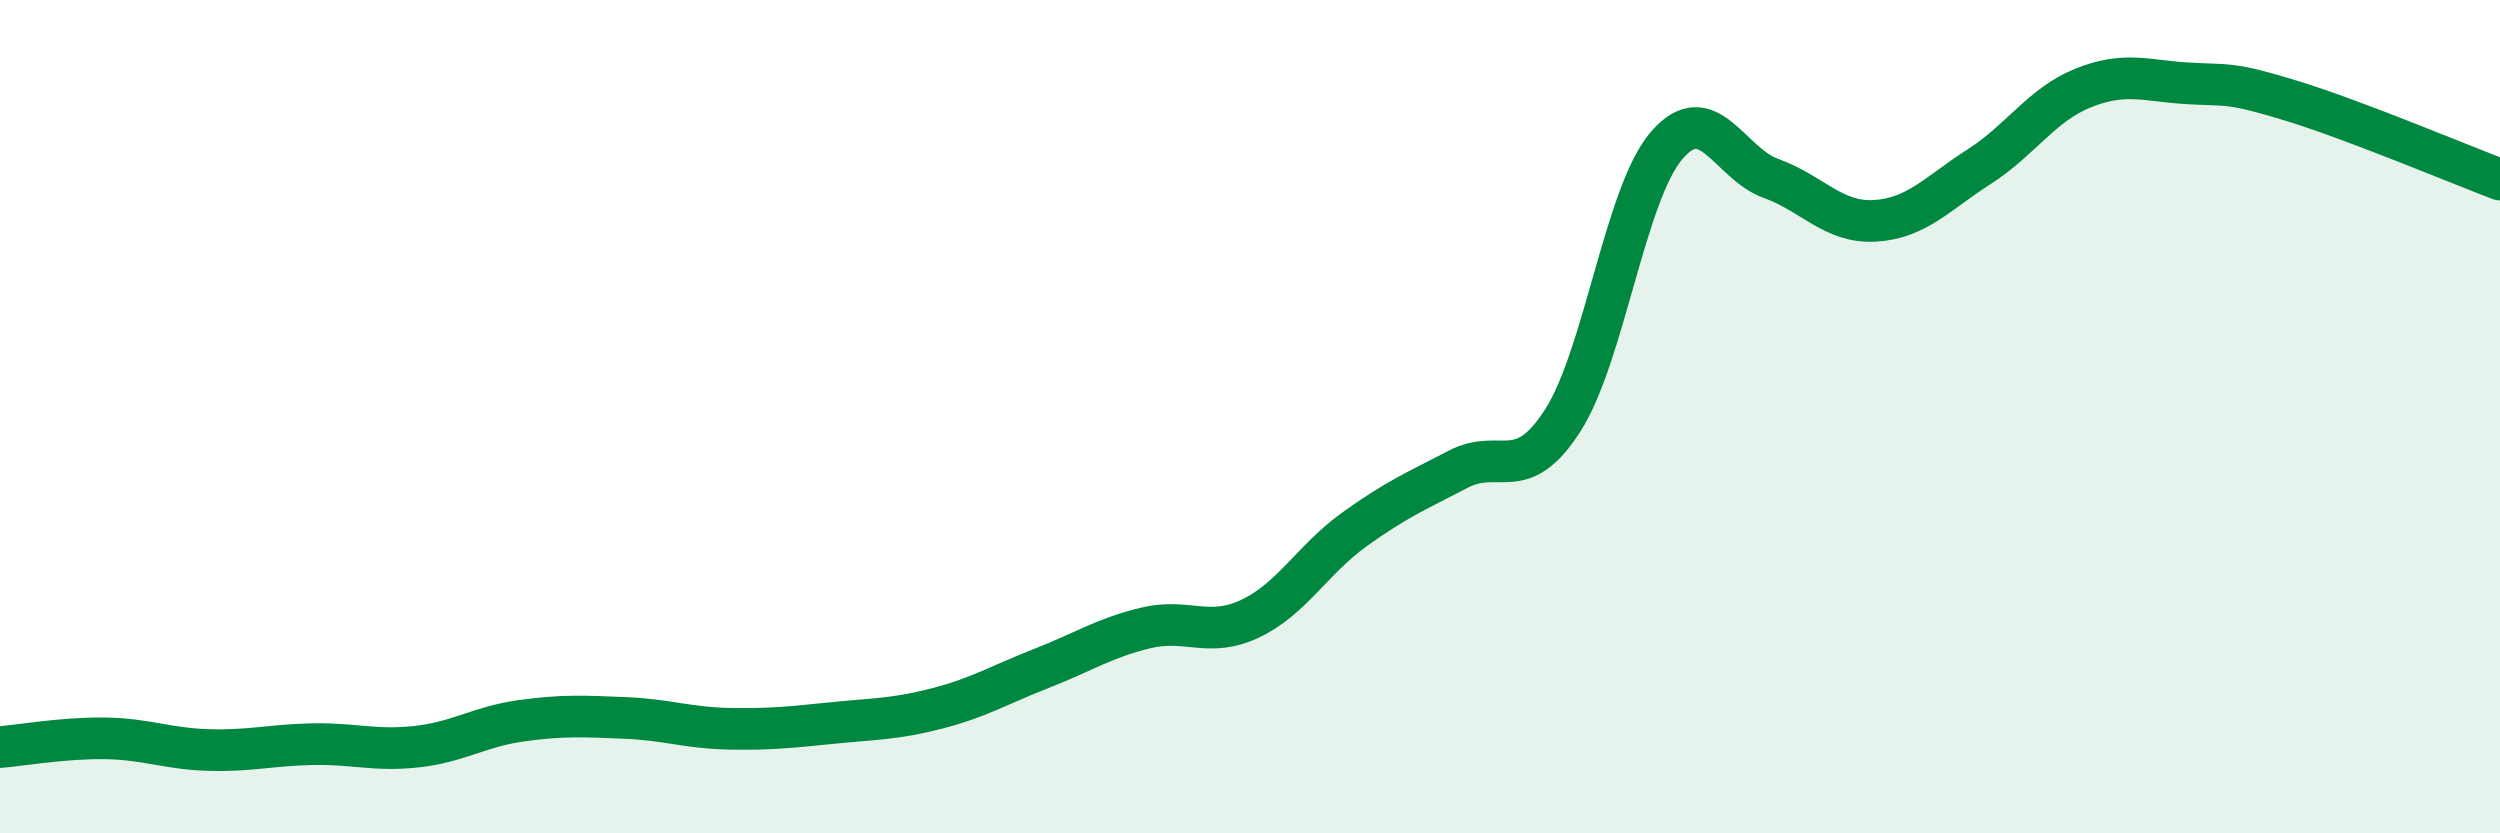
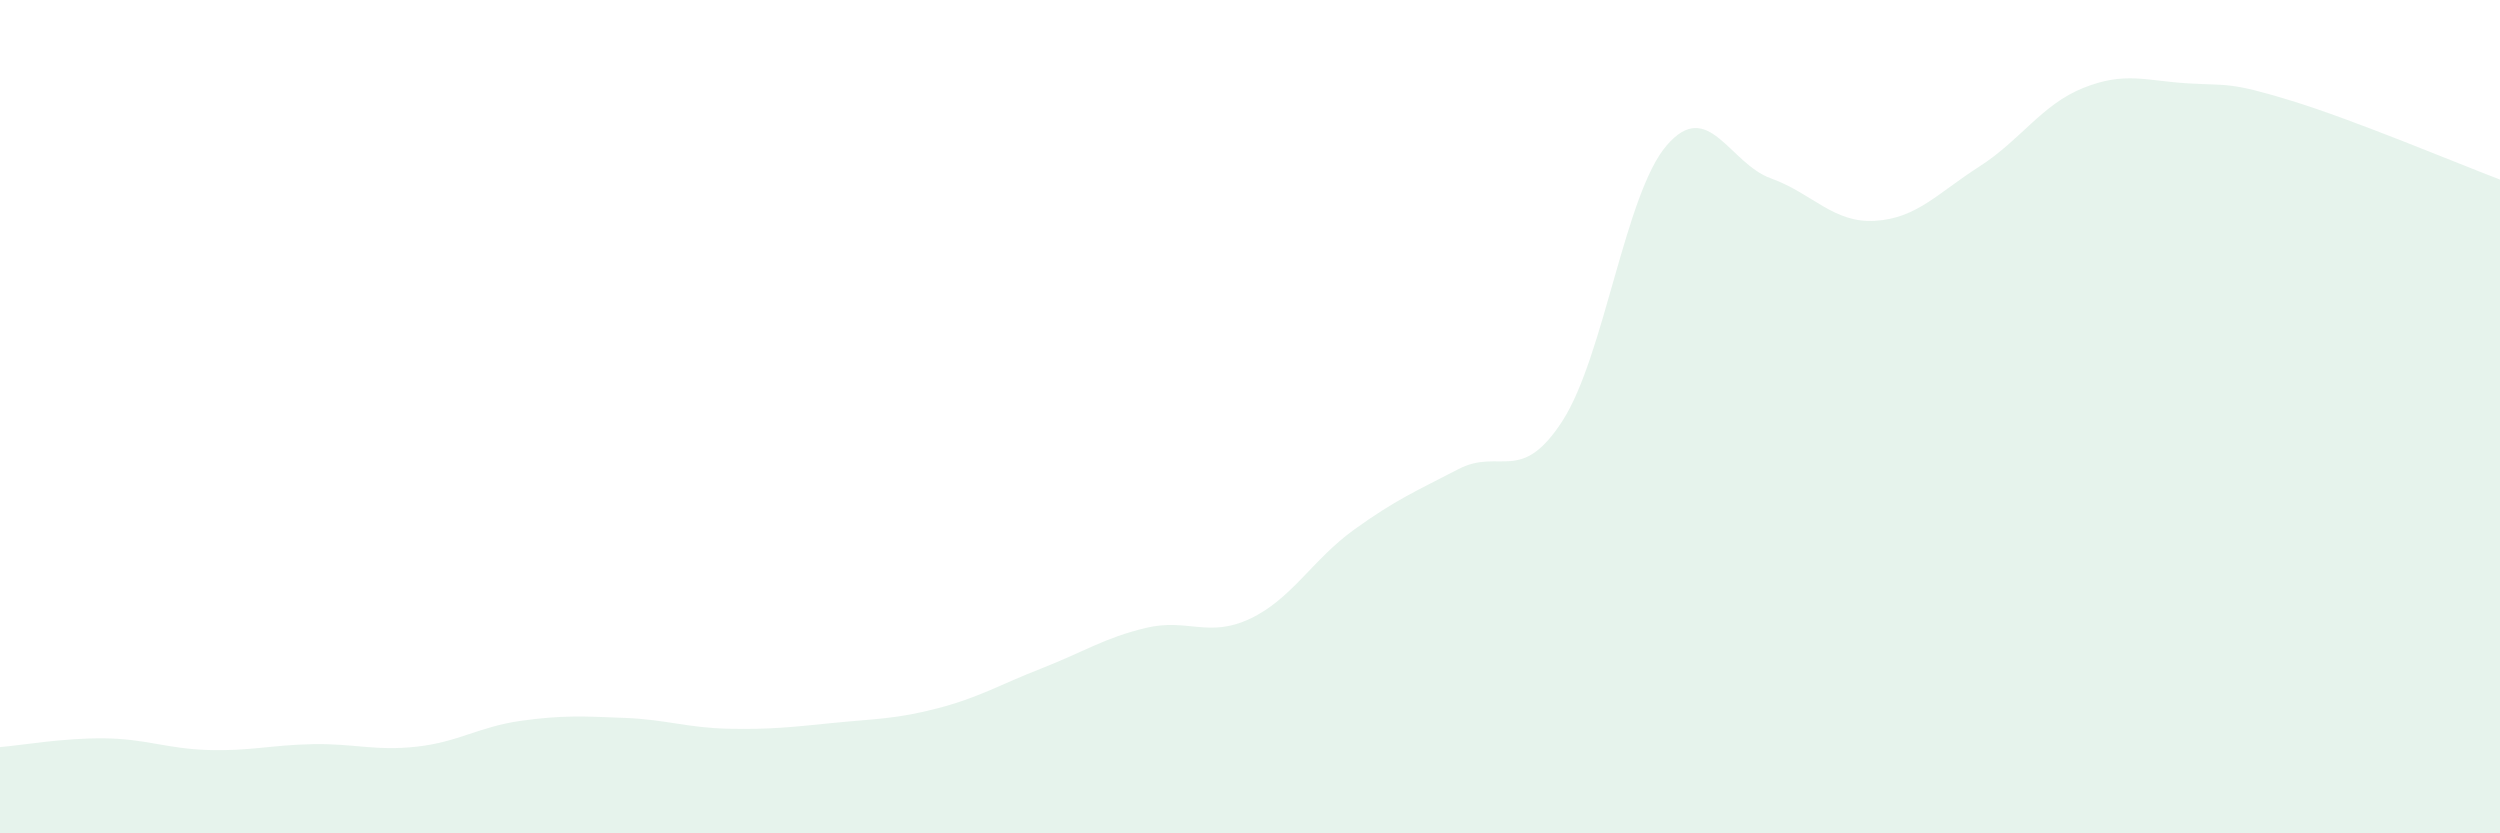
<svg xmlns="http://www.w3.org/2000/svg" width="60" height="20" viewBox="0 0 60 20">
  <path d="M 0,17.93 C 0.5,17.89 1.5,17.71 2.5,17.72 C 3.5,17.73 4,17.97 5,18 C 6,18.03 6.5,17.88 7.5,17.86 C 8.5,17.84 9,18.03 10,17.92 C 11,17.81 11.5,17.44 12.5,17.3 C 13.5,17.16 14,17.19 15,17.23 C 16,17.27 16.5,17.47 17.5,17.49 C 18.5,17.51 19,17.45 20,17.35 C 21,17.25 21.5,17.26 22.5,17 C 23.5,16.74 24,16.43 25,16.04 C 26,15.65 26.5,15.31 27.5,15.07 C 28.5,14.83 29,15.32 30,14.85 C 31,14.38 31.5,13.43 32.5,12.71 C 33.5,11.99 34,11.78 35,11.26 C 36,10.74 36.5,11.65 37.5,10.1 C 38.5,8.55 39,4.65 40,3.49 C 41,2.33 41.5,3.92 42.5,4.28 C 43.5,4.64 44,5.36 45,5.3 C 46,5.24 46.5,4.64 47.5,4 C 48.5,3.36 49,2.51 50,2.11 C 51,1.71 51.5,1.94 52.5,2 C 53.5,2.06 53.5,1.96 55,2.42 C 56.5,2.88 59,3.93 60,4.31L60 20L0 20Z" fill="#008740" opacity="0.1" stroke-linecap="round" stroke-linejoin="round" />
-   <path d="M 0,17.93 C 0.5,17.89 1.5,17.71 2.5,17.72 C 3.5,17.73 4,17.97 5,18 C 6,18.03 6.5,17.88 7.5,17.86 C 8.5,17.84 9,18.03 10,17.92 C 11,17.81 11.5,17.44 12.5,17.3 C 13.5,17.16 14,17.19 15,17.23 C 16,17.27 16.5,17.47 17.5,17.49 C 18.5,17.51 19,17.45 20,17.35 C 21,17.25 21.5,17.26 22.5,17 C 23.5,16.74 24,16.43 25,16.04 C 26,15.65 26.5,15.31 27.5,15.07 C 28.5,14.83 29,15.32 30,14.85 C 31,14.38 31.5,13.43 32.5,12.71 C 33.5,11.99 34,11.78 35,11.26 C 36,10.74 36.5,11.65 37.5,10.1 C 38.5,8.55 39,4.65 40,3.49 C 41,2.33 41.5,3.92 42.5,4.28 C 43.5,4.64 44,5.36 45,5.3 C 46,5.24 46.5,4.64 47.5,4 C 48.5,3.36 49,2.51 50,2.11 C 51,1.71 51.5,1.94 52.5,2 C 53.5,2.06 53.5,1.96 55,2.42 C 56.5,2.88 59,3.93 60,4.31" stroke="#008740" stroke-width="1" fill="none" stroke-linecap="round" stroke-linejoin="round" />
</svg>